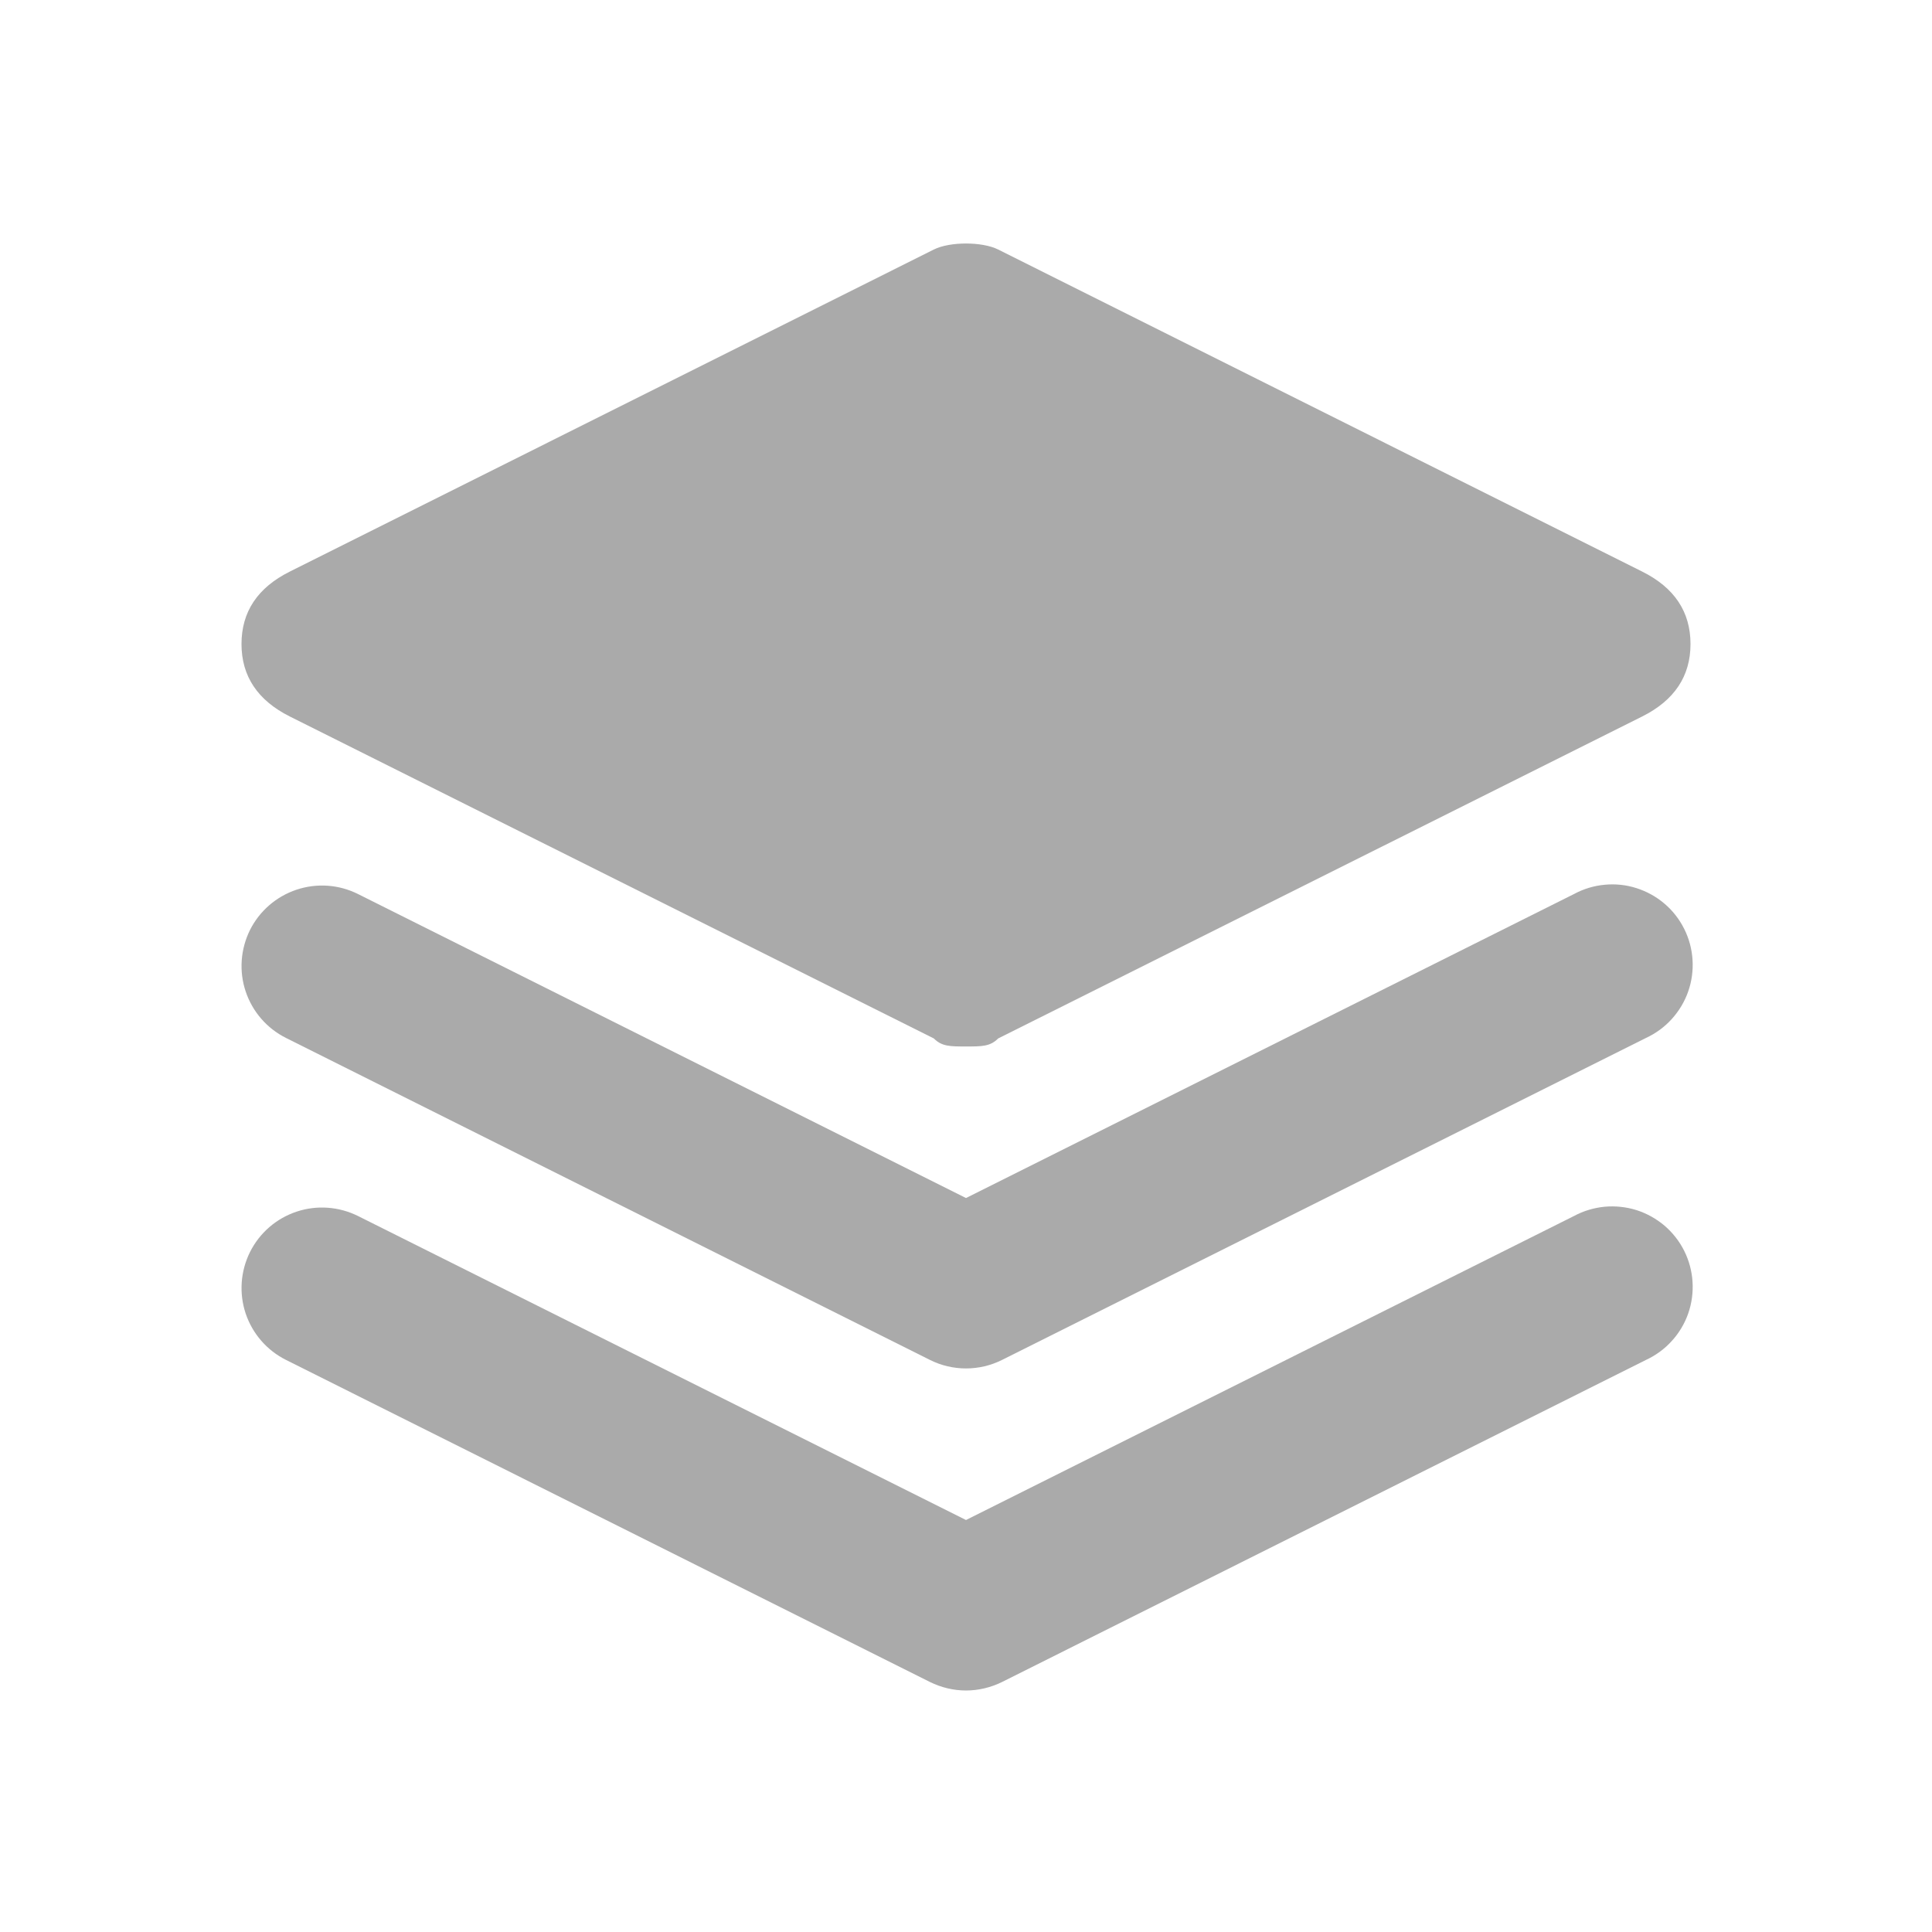
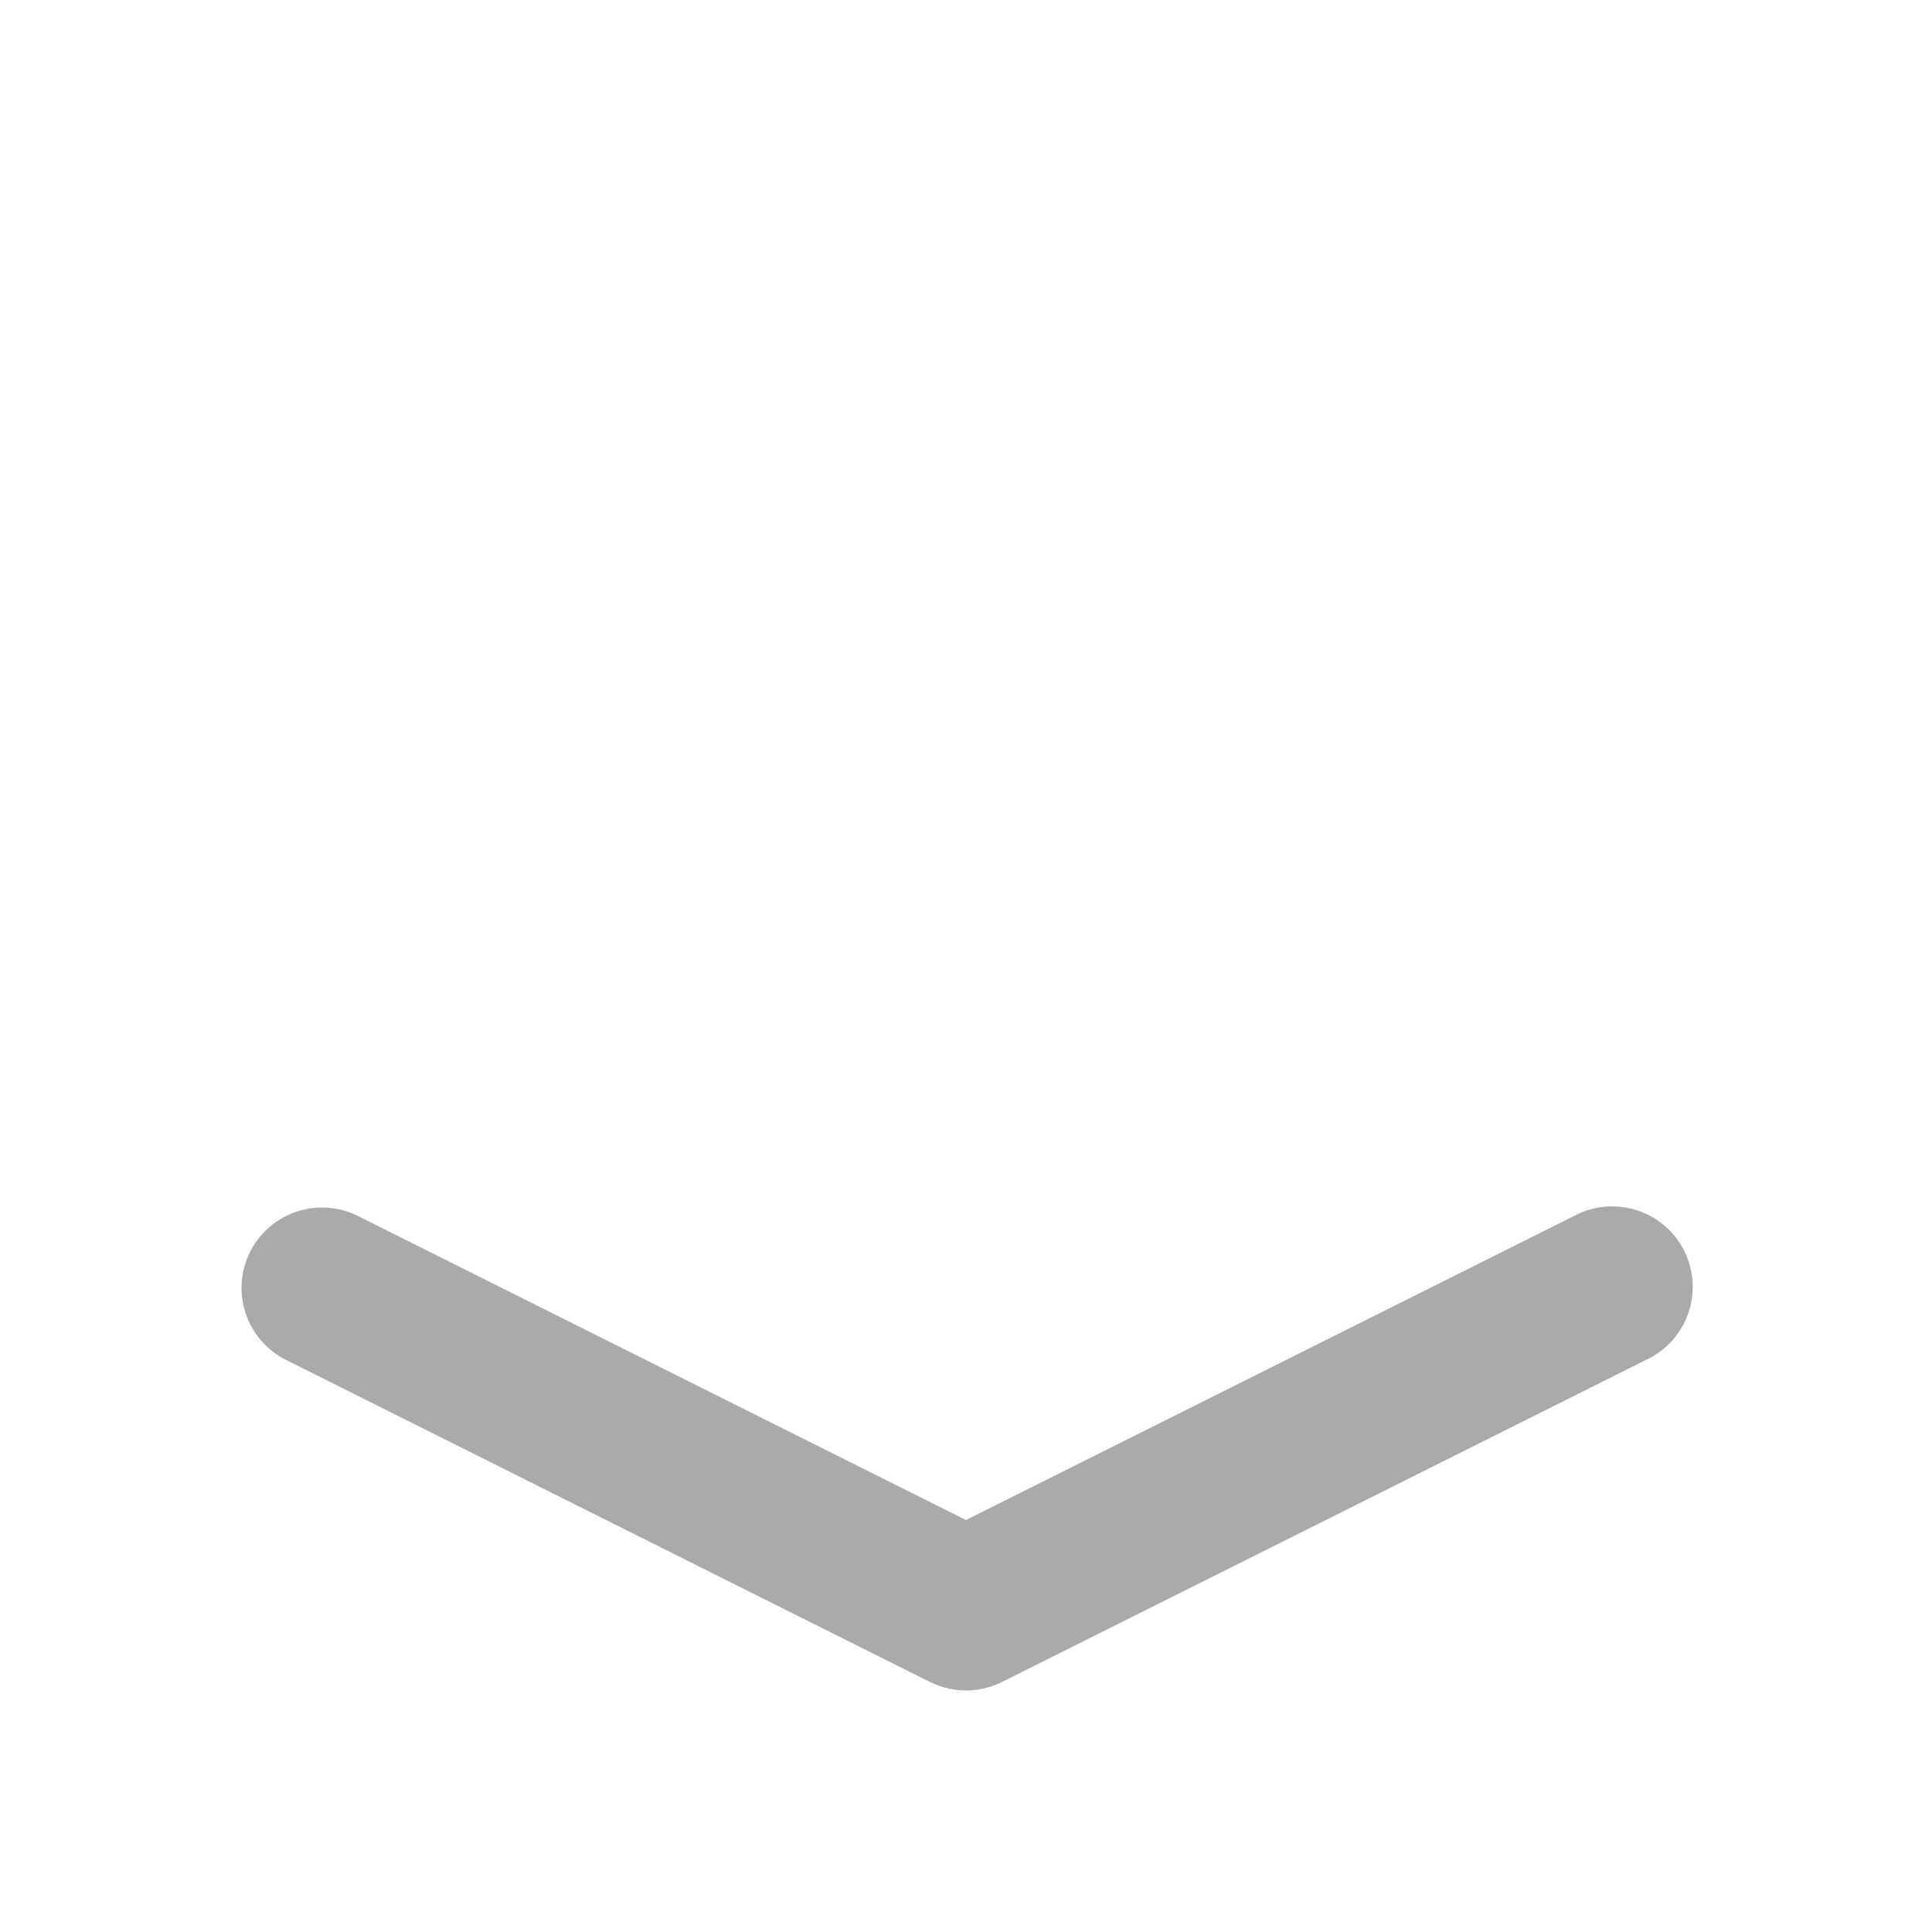
<svg xmlns="http://www.w3.org/2000/svg" width="20" height="20" viewBox="0 0 20 20" fill="none">
-   <path fill-rule="evenodd" clip-rule="evenodd" d="M2.588 9.627C2.687 9.43 2.86 9.28 3.07 9.21C3.28 9.14 3.508 9.156 3.706 9.255L10 12.402L16.294 9.255C16.392 9.202 16.5 9.169 16.611 9.159C16.723 9.148 16.835 9.16 16.941 9.194C17.047 9.228 17.146 9.282 17.231 9.355C17.316 9.427 17.385 9.516 17.435 9.616C17.485 9.716 17.514 9.824 17.521 9.936C17.528 10.047 17.513 10.159 17.476 10.264C17.439 10.37 17.381 10.466 17.306 10.549C17.231 10.632 17.14 10.698 17.039 10.745L10.373 14.078C10.257 14.136 10.129 14.166 10 14.166C9.871 14.166 9.743 14.136 9.627 14.078L2.961 10.745C2.763 10.646 2.613 10.473 2.543 10.263C2.473 10.054 2.49 9.825 2.588 9.627Z" fill="#AAAAAA" />
  <path fill-rule="evenodd" clip-rule="evenodd" d="M2.588 12.961C2.687 12.763 2.86 12.613 3.07 12.543C3.28 12.473 3.508 12.49 3.706 12.588L10 15.735L16.294 12.588C16.392 12.535 16.5 12.503 16.611 12.492C16.723 12.482 16.835 12.494 16.941 12.527C17.047 12.561 17.146 12.616 17.231 12.688C17.316 12.761 17.385 12.849 17.435 12.949C17.485 13.049 17.514 13.158 17.521 13.269C17.528 13.38 17.513 13.492 17.476 13.598C17.439 13.703 17.381 13.8 17.306 13.882C17.231 13.965 17.14 14.031 17.039 14.078L10.373 17.412C10.257 17.469 10.129 17.5 10 17.5C9.871 17.5 9.743 17.469 9.627 17.412L2.961 14.078C2.763 13.979 2.613 13.806 2.543 13.597C2.473 13.387 2.49 13.158 2.588 12.961Z" fill="#AAAAAA" />
-   <path d="M10 10.833C9.833 10.833 9.75 10.833 9.667 10.75L3 7.417C2.667 7.25 2.5 7 2.5 6.667C2.5 6.333 2.667 6.083 3 5.917L9.667 2.583C9.833 2.5 10.167 2.5 10.333 2.583L17 5.917C17.333 6.083 17.5 6.333 17.5 6.667C17.5 7 17.333 7.25 17 7.417L10.333 10.75C10.25 10.833 10.167 10.833 10 10.833Z" fill="#AAAAAA" />
</svg>